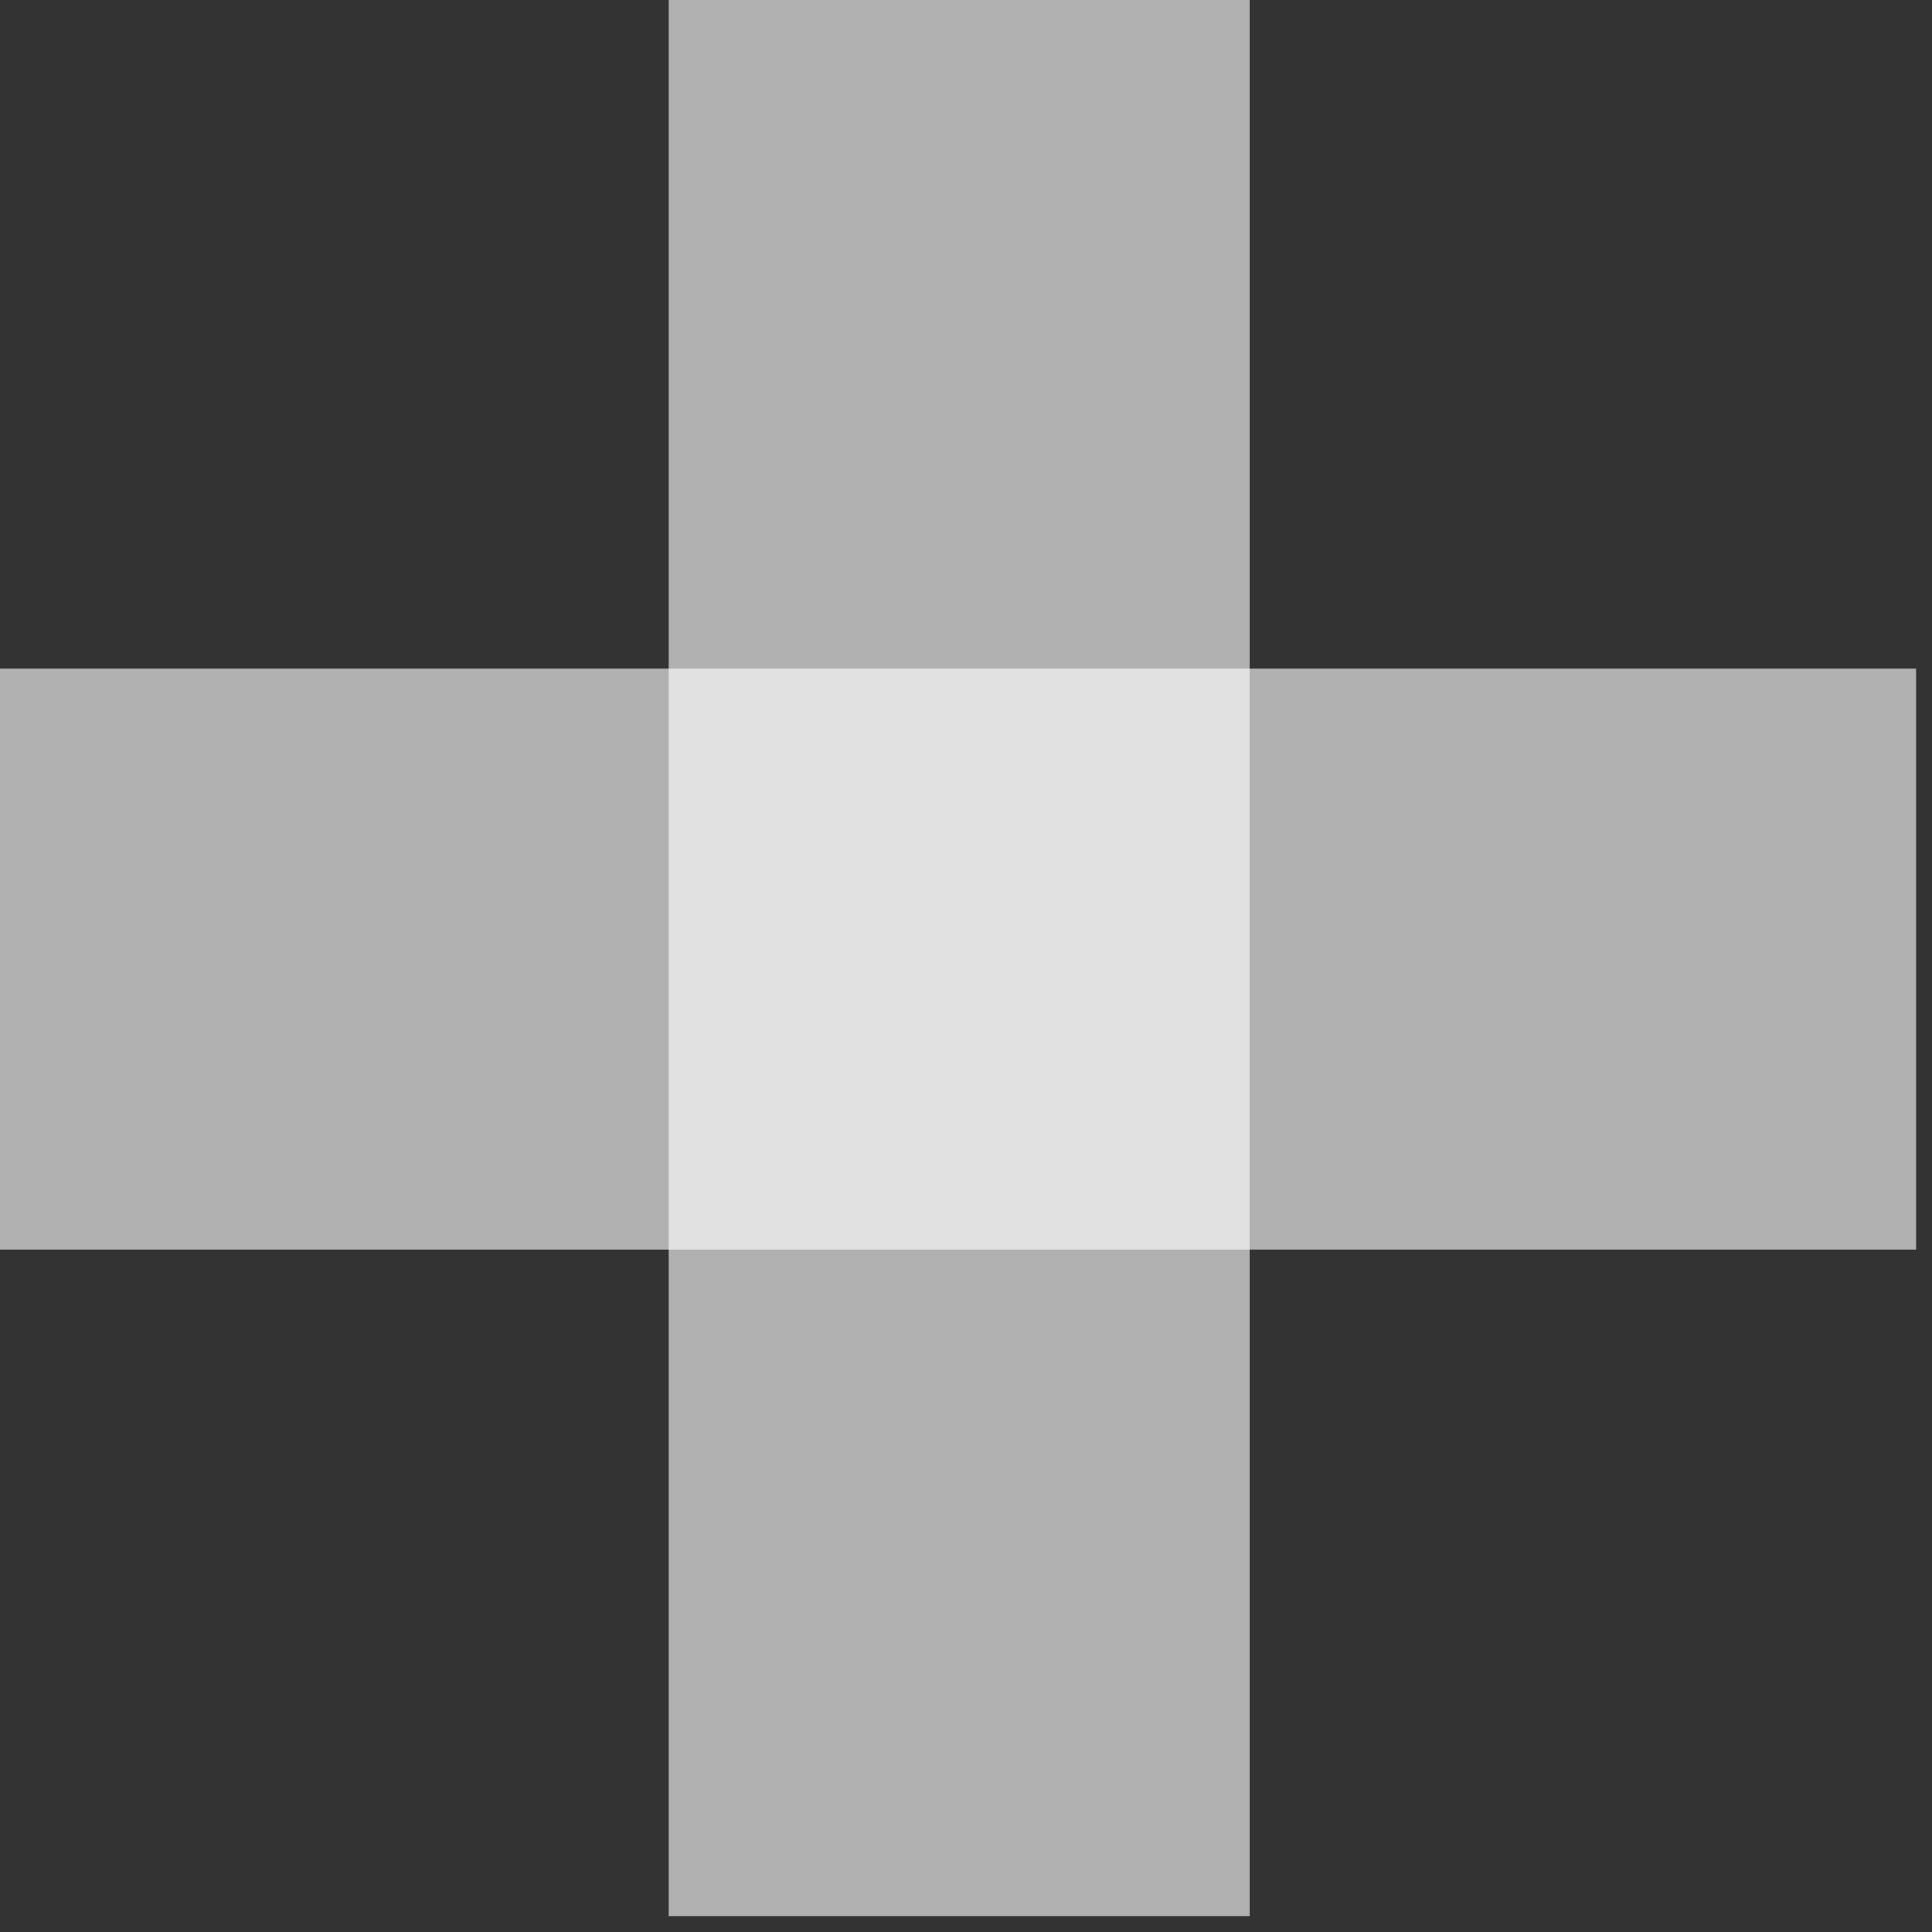
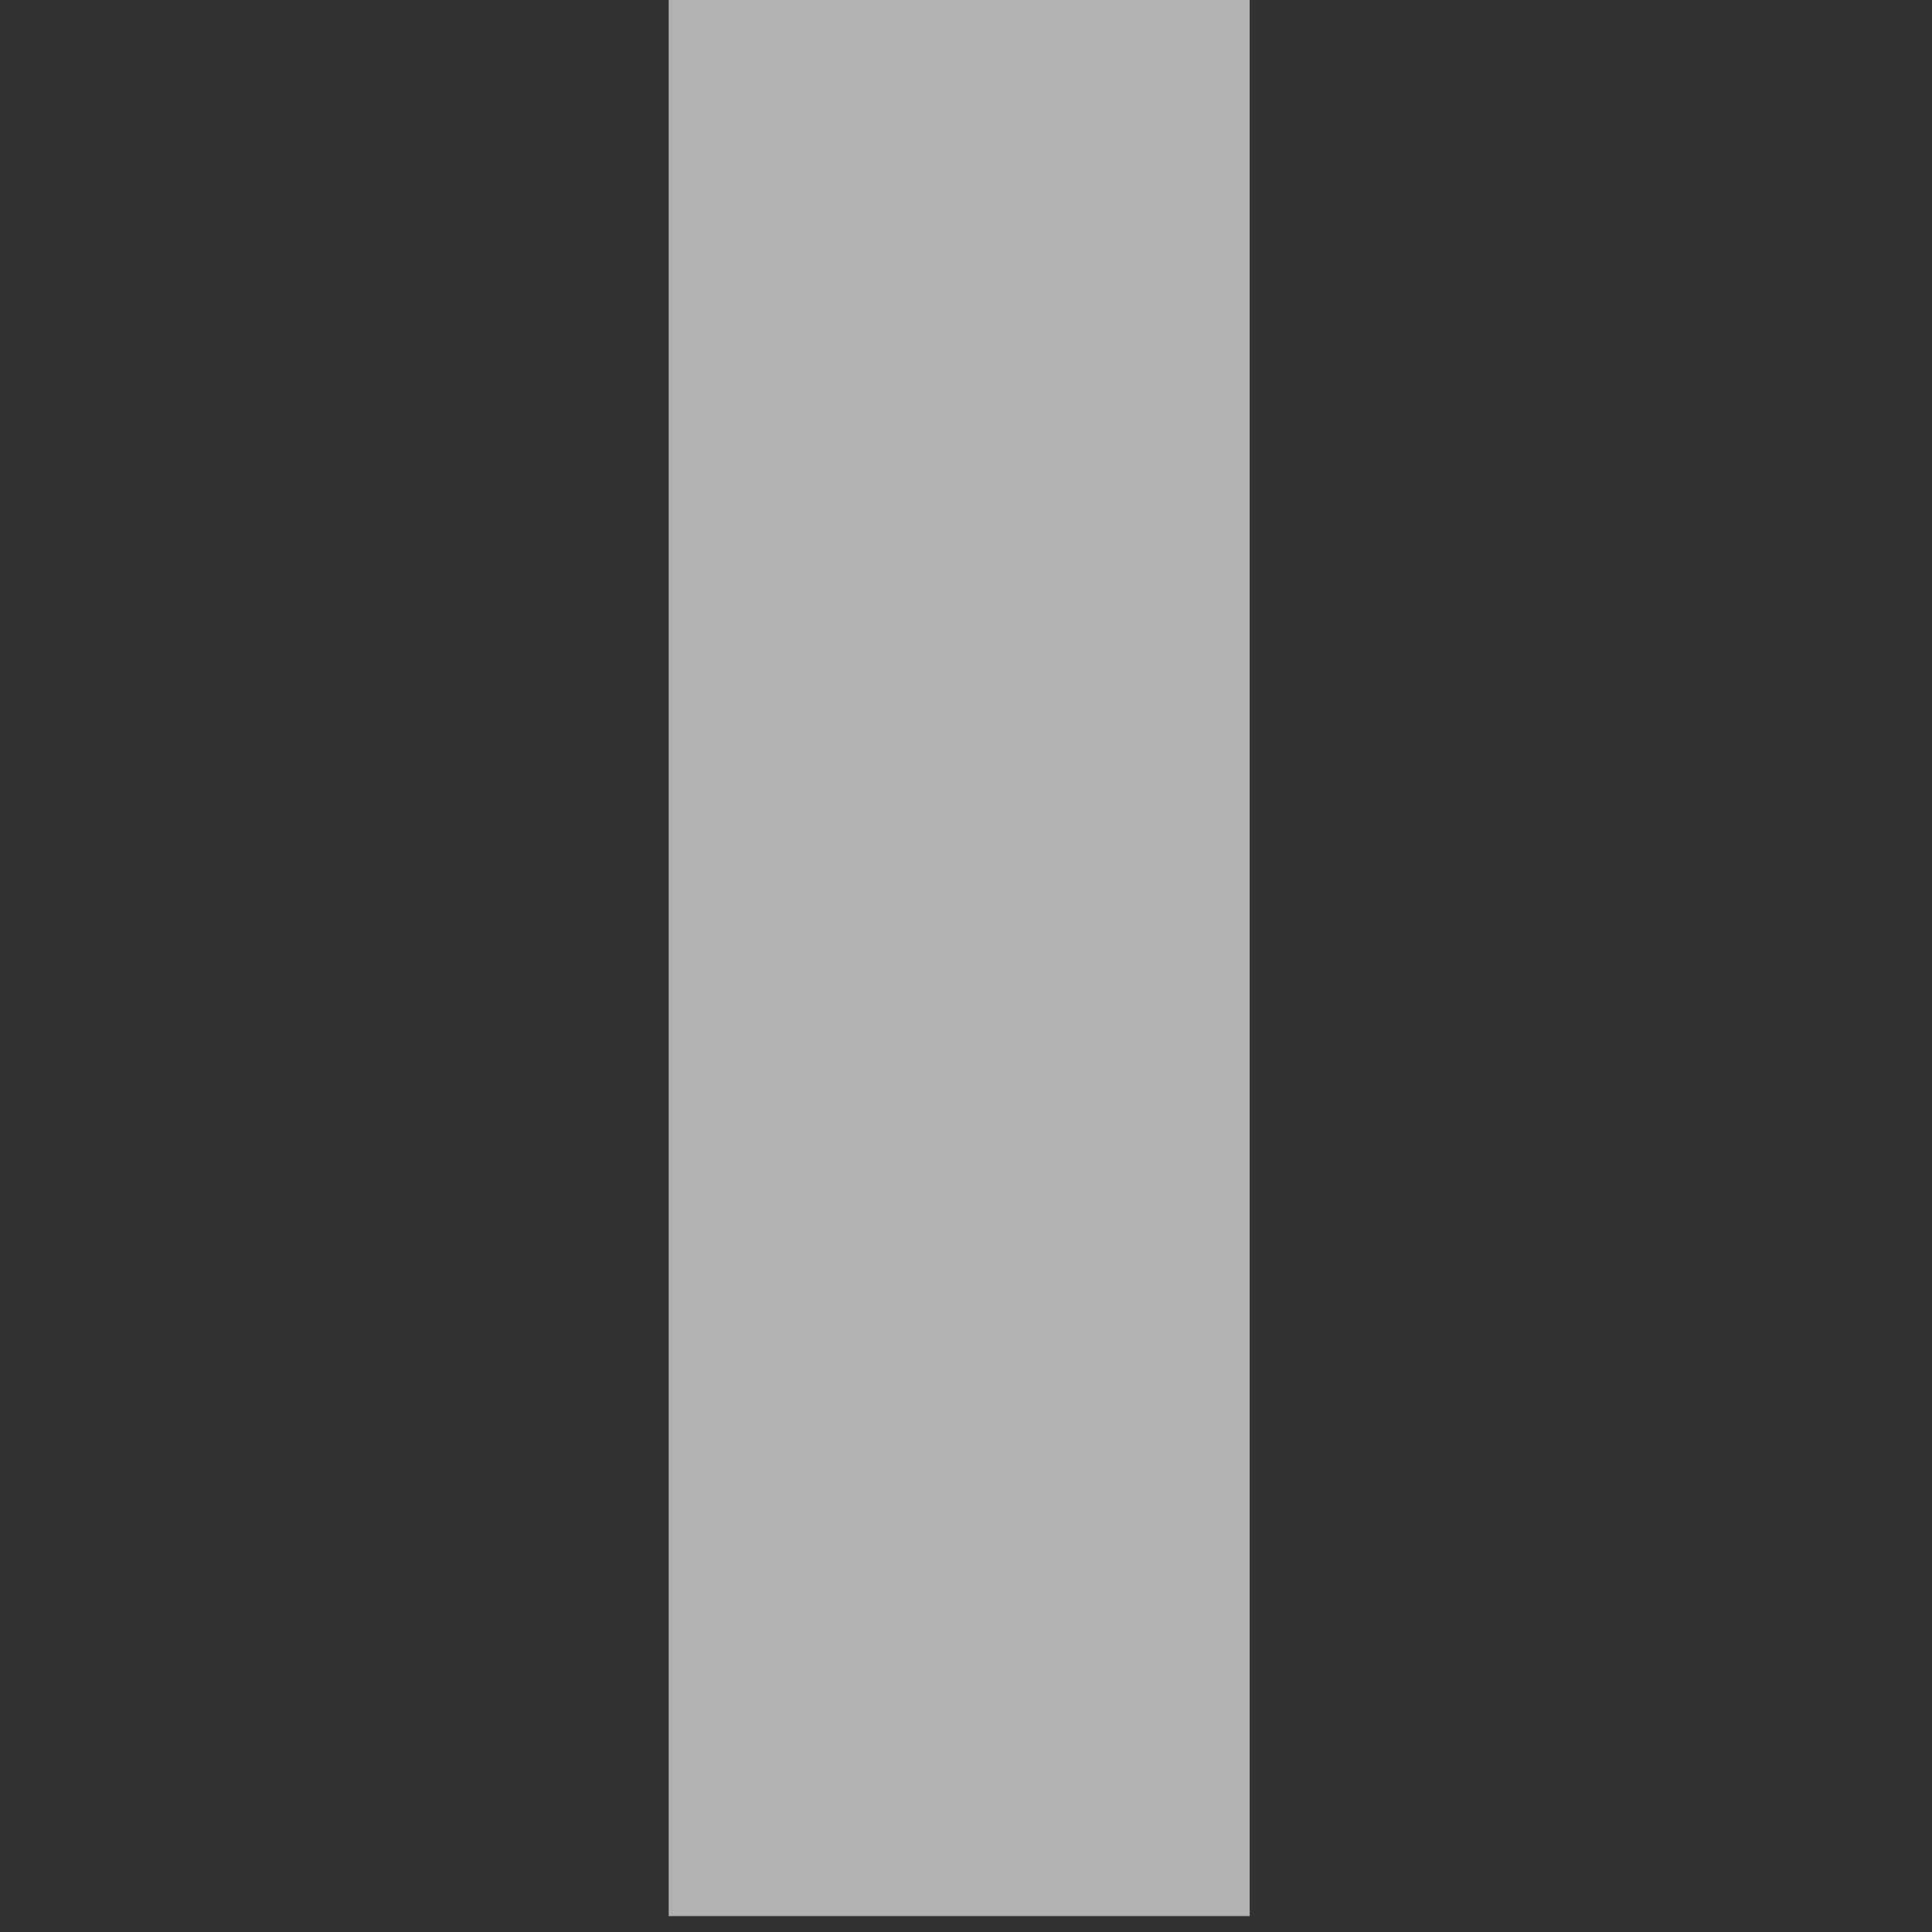
<svg xmlns="http://www.w3.org/2000/svg" width="100%" height="100%" viewBox="0 0 87 87" version="1.1" xml:space="preserve" style="fill-rule:evenodd;clip-rule:evenodd;stroke-linejoin:round;stroke-miterlimit:2;">
  <rect x="0" y="0" width="87" height="87" fill="#333333" stroke="none" />
  <g transform="matrix(3.99,0,0,3.903,-942.85,-1.127)">
-     <rect x="236.282" y="8.003" width="21.646" height="6.703" style="fill:white;fill-opacity:0.62;" />
-   </g>
+     </g>
  <g transform="matrix(2.4434e-16,3.99,-3.903,2.39004e-16,87.51,-942.85)">
    <rect x="236.282" y="8.003" width="21.646" height="6.703" style="fill:white;fill-opacity:0.62;" />
  </g>
</svg>